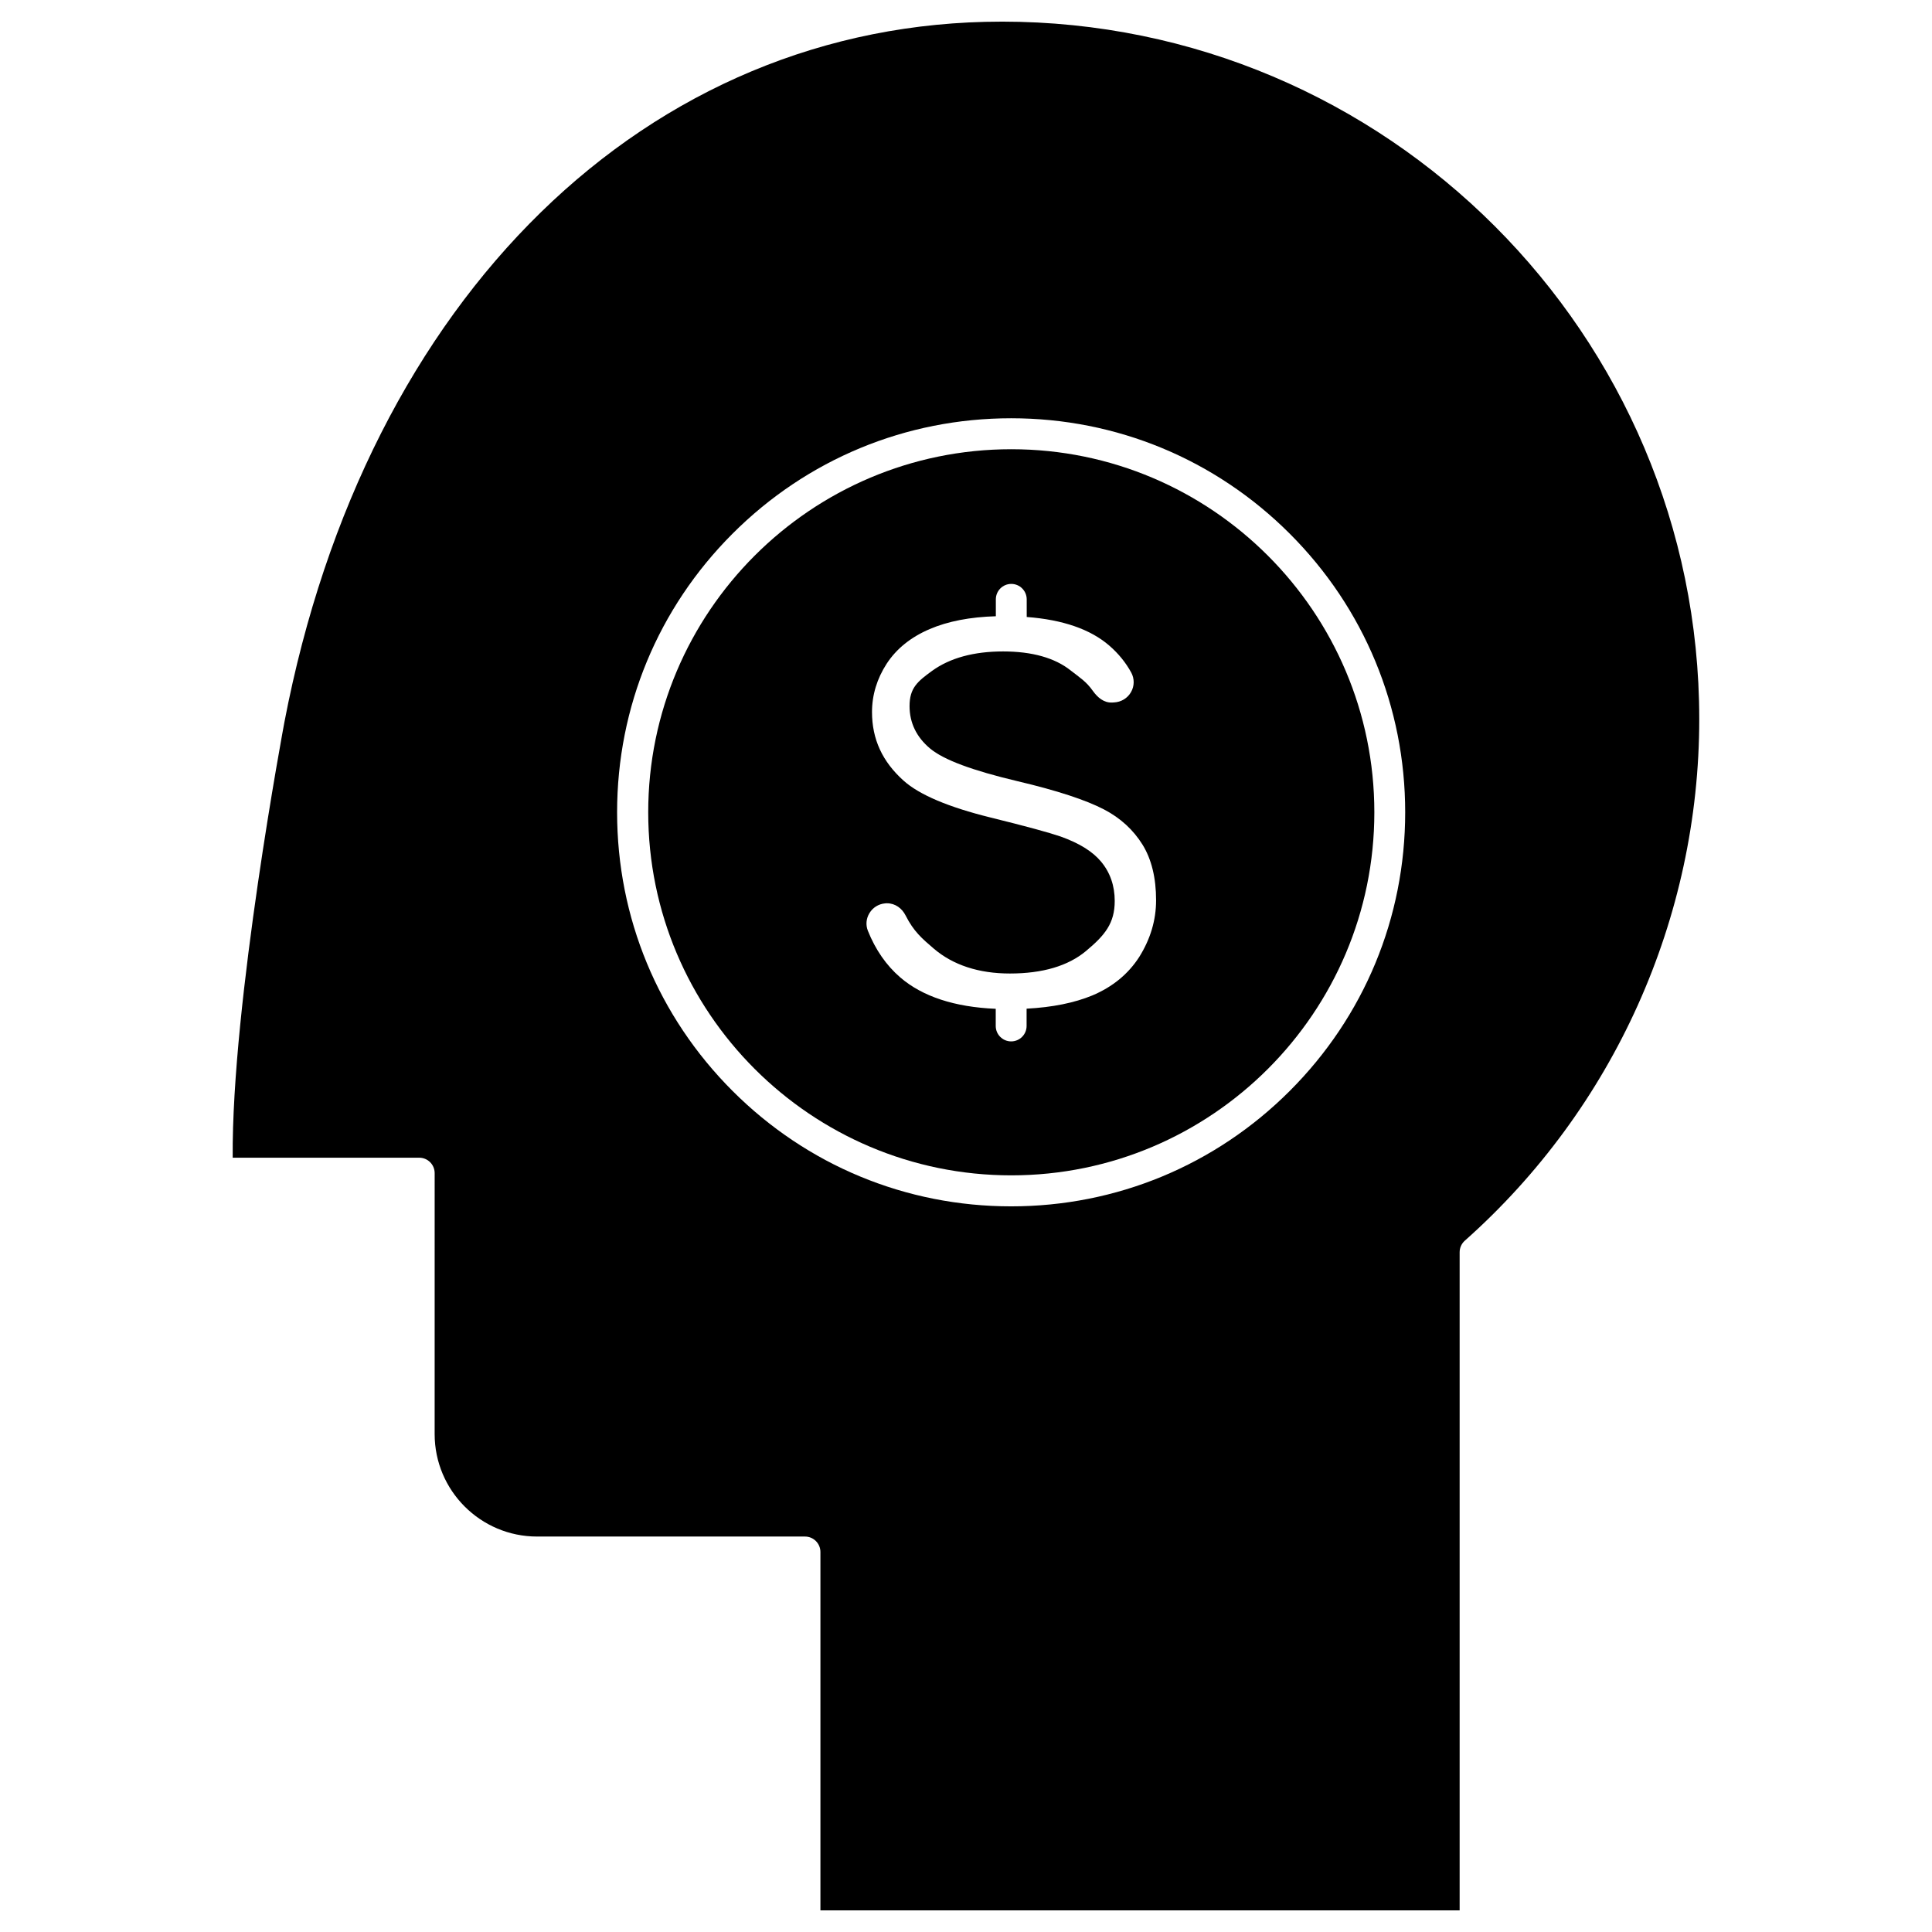
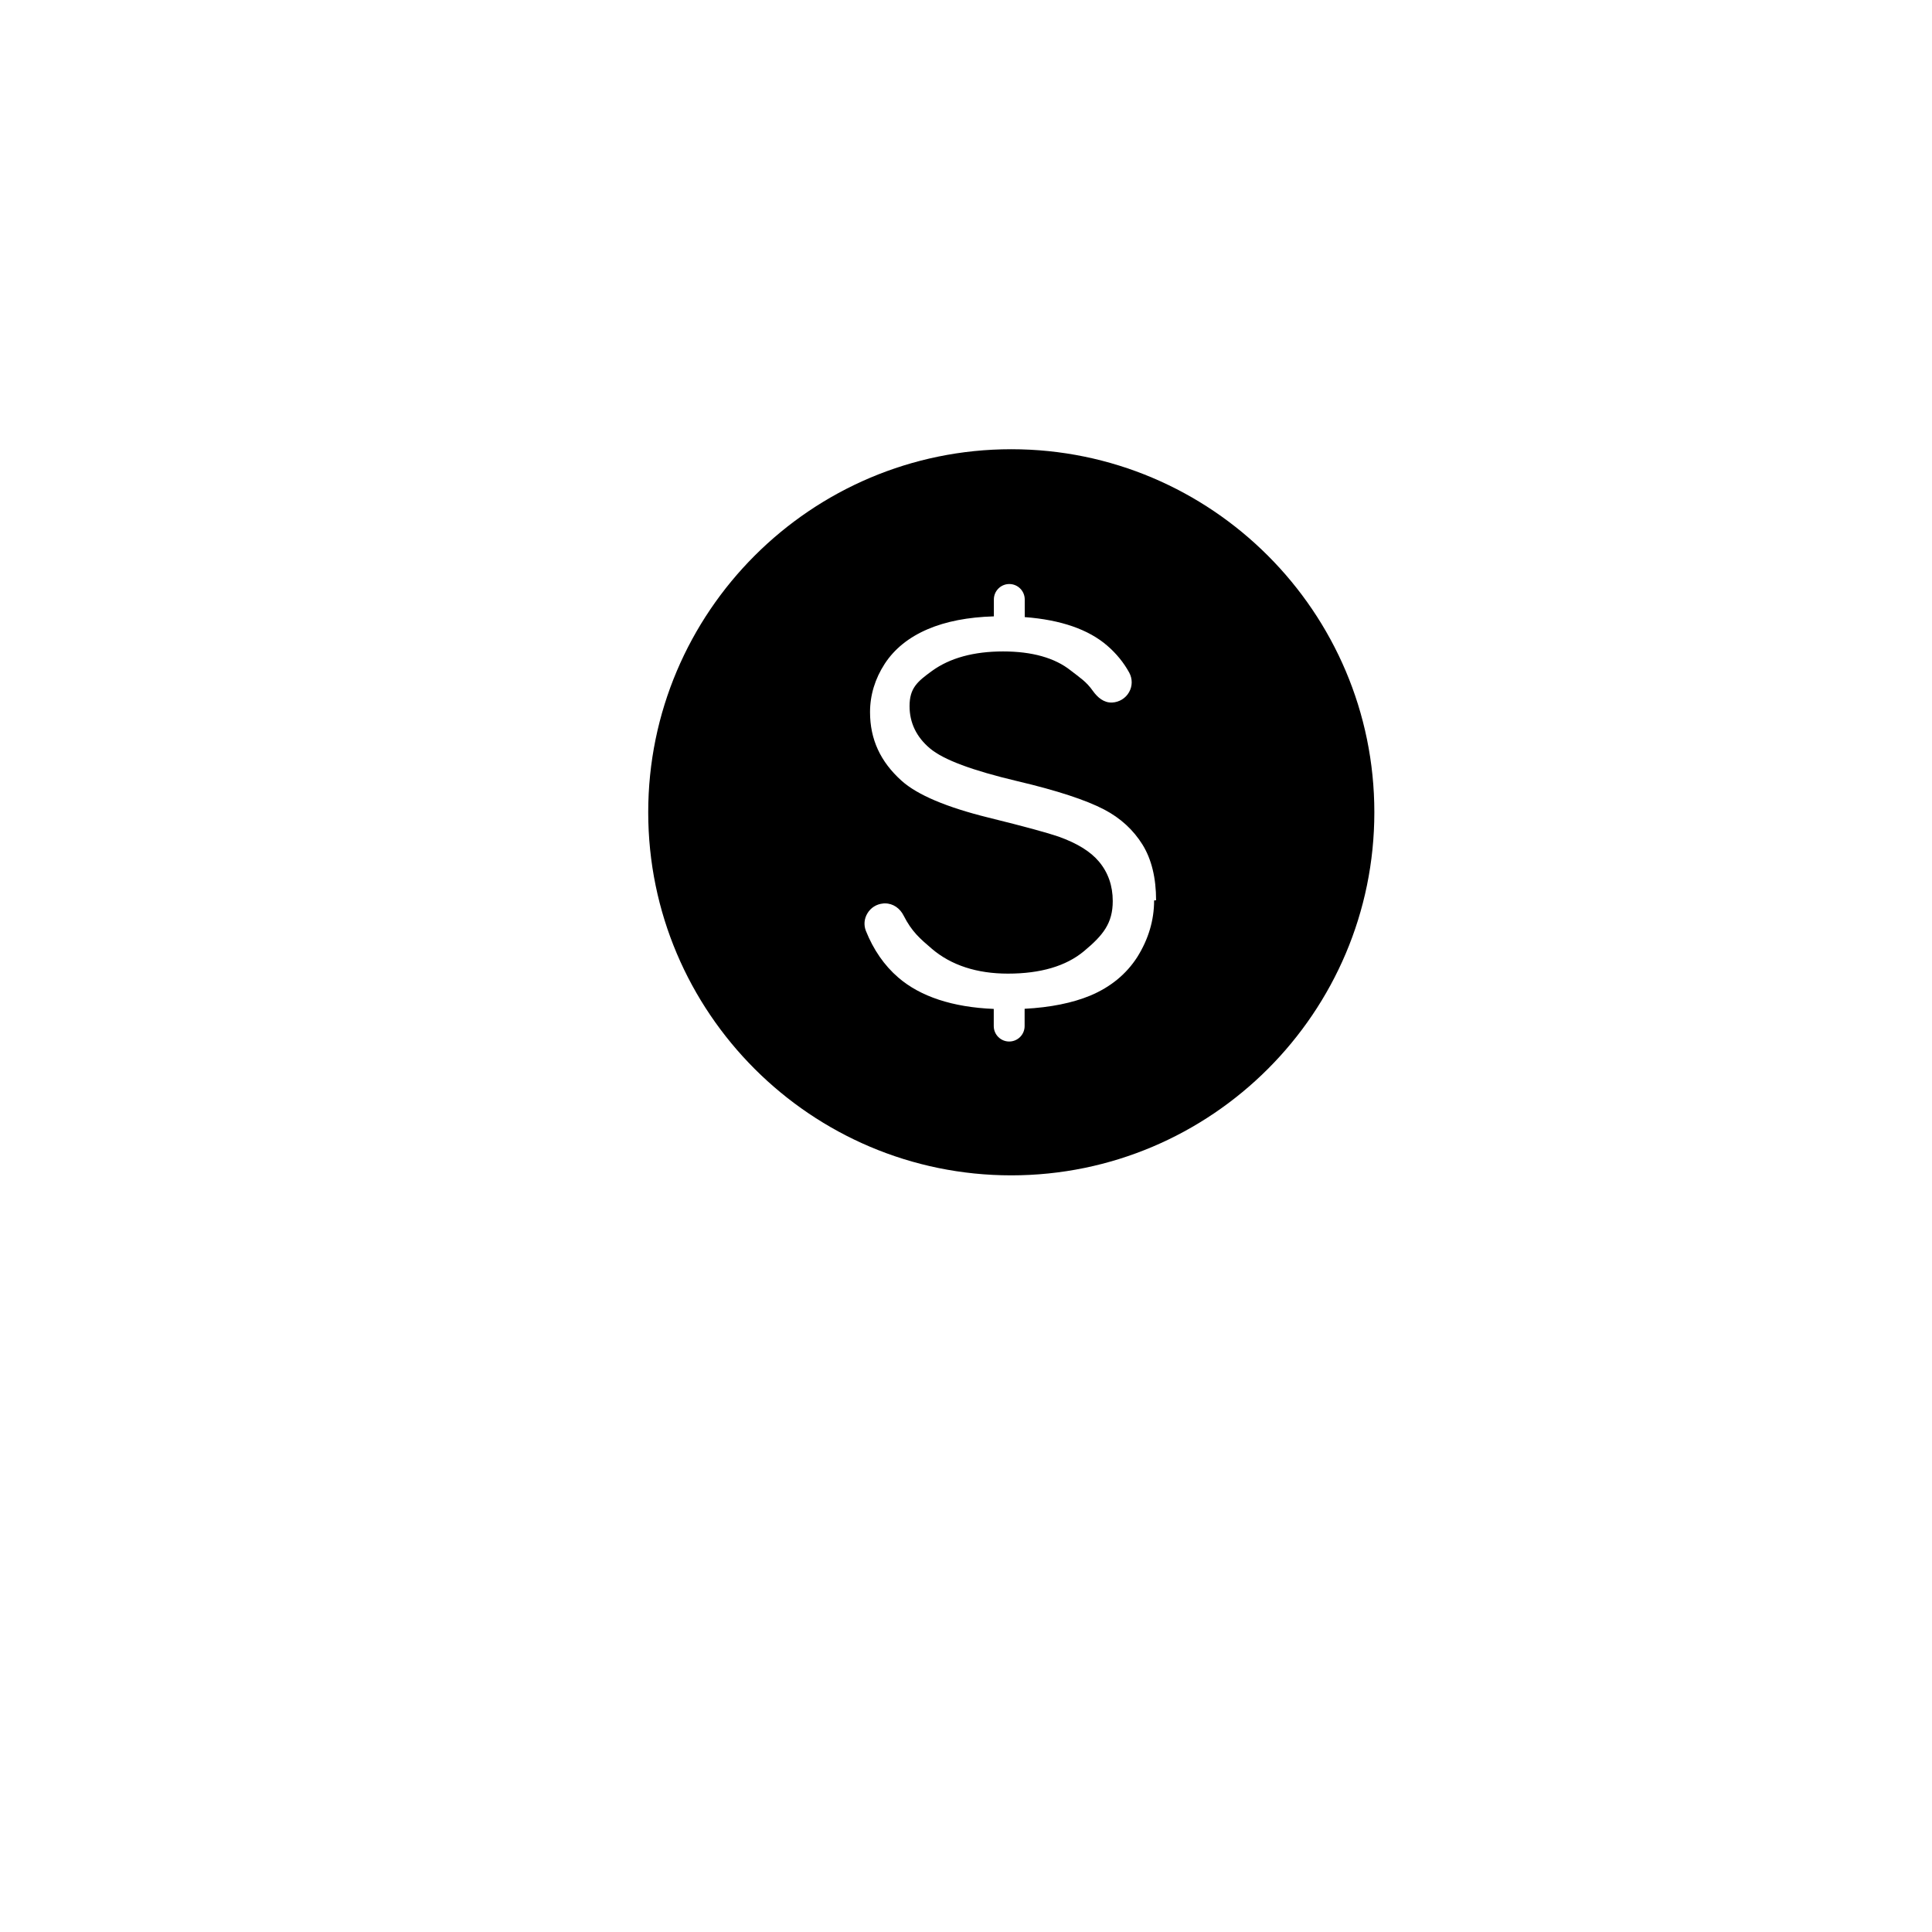
<svg xmlns="http://www.w3.org/2000/svg" fill="#000000" width="800px" height="800px" version="1.1" viewBox="144 144 512 512">
  <g>
-     <path d="m412 263.05c53.062 0 96.215 43.152 96.215 96.215s-43.148 96.215-96.215 96.215c-53.062 0-96.215-43.152-96.215-96.215 0-53.066 43.152-96.215 96.215-96.215zm38.375 119.54c0-5.953-1.211-10.895-3.598-14.754-2.422-3.894-5.824-7.035-10.141-9.293-4.809-2.519-12.562-5.07-23-7.523-12.008-2.848-19.562-5.66-23.164-8.668-3.598-3.012-5.43-6.805-5.43-11.223 0-4.777 2.062-6.512 5.988-9.355 4.711-3.402 11.023-5.137 18.812-5.137 7.656 0 13.707 1.703 17.895 5.039 2.453 1.93 4.121 2.91 5.891 5.43 1.242 1.734 2.91 3.172 5.106 3.074l0.523-0.031c1.863-0.098 3.566-1.113 4.481-2.75 0.918-1.602 0.918-3.535 0.066-5.137-1.441-2.648-3.402-5.07-5.824-7.164-4.973-4.32-12.332-6.871-21.887-7.59l-0.004-4.676c0-2.258-1.832-4.09-4.09-4.09-2.258 0-4.09 1.832-4.09 4.09v4.481c-6.836 0.195-12.727 1.34-17.535 3.402-4.973 2.125-8.801 5.203-11.387 9.16-2.586 3.992-3.894 8.309-3.894 12.824 0 7.199 2.75 13.152 8.375 18.191 4.156 3.731 11.875 7 23 9.75 9.684 2.387 15.734 4.059 18.582 5.039 4.941 1.766 8.441 3.926 10.699 6.609 2.453 2.91 3.664 6.445 3.664 10.469 0 5.891-2.551 9.062-7.621 13.281-4.742 3.957-11.516 5.953-20.152 5.953-8.246 0-15.051-2.227-20.152-6.574-3.172-2.715-5.332-4.547-7.492-8.801-0.949-1.898-2.75-3.238-4.941-3.238-0.164 0-0.359 0-0.523 0.031-1.734 0.164-3.238 1.113-4.121 2.586-0.883 1.441-1.016 3.141-0.426 4.644 1.996 5.004 4.875 9.191 8.605 12.398 5.856 5.039 14.363 7.852 25.289 8.309v4.547c0 2.258 1.832 4.09 4.09 4.09 2.258 0 4.09-1.832 4.09-4.09v-4.582c6.836-0.359 12.66-1.539 17.406-3.5 5.367-2.258 9.555-5.691 12.465-10.238 2.941-4.711 4.445-9.719 4.445-14.984z" />
-     <path d="m409.48 149.73c101.91 0 184.84 82.898 184.84 184.84 0 52.77-22.641 103.15-62.125 138.22-0.883 0.785-1.375 1.898-1.375 3.074v174.4h-169.4v-94.973c0-2.258-1.832-4.09-4.09-4.09h-70.992c-14.984 0-27.152-12.172-27.152-27.152l0.004-69.156c0-2.258-1.832-4.09-4.09-4.09h-49.434c-0.328-40.762 13.578-114.7 13.707-115.45 21.625-112.77 96.246-185.62 190.11-185.62zm106.91 209.54c0-27.906-10.863-54.109-30.59-73.836-19.727-19.727-45.934-30.59-73.836-30.59-27.906 0-54.109 10.863-73.836 30.59-19.727 19.727-30.59 45.934-30.59 73.836 0 27.906 10.863 54.109 30.59 73.836 19.727 19.727 45.934 30.59 73.836 30.59 27.875 0 54.109-10.863 73.836-30.59 19.727-19.727 30.59-45.93 30.59-73.836z" />
+     <path d="m412 263.05c53.062 0 96.215 43.152 96.215 96.215s-43.148 96.215-96.215 96.215c-53.062 0-96.215-43.152-96.215-96.215 0-53.066 43.152-96.215 96.215-96.215zm38.375 119.54c0-5.953-1.211-10.895-3.598-14.754-2.422-3.894-5.824-7.035-10.141-9.293-4.809-2.519-12.562-5.07-23-7.523-12.008-2.848-19.562-5.66-23.164-8.668-3.598-3.012-5.43-6.805-5.43-11.223 0-4.777 2.062-6.512 5.988-9.355 4.711-3.402 11.023-5.137 18.812-5.137 7.656 0 13.707 1.703 17.895 5.039 2.453 1.93 4.121 2.91 5.891 5.43 1.242 1.734 2.91 3.172 5.106 3.074c1.863-0.098 3.566-1.113 4.481-2.75 0.918-1.602 0.918-3.535 0.066-5.137-1.441-2.648-3.402-5.07-5.824-7.164-4.973-4.32-12.332-6.871-21.887-7.59l-0.004-4.676c0-2.258-1.832-4.09-4.09-4.09-2.258 0-4.09 1.832-4.09 4.09v4.481c-6.836 0.195-12.727 1.34-17.535 3.402-4.973 2.125-8.801 5.203-11.387 9.16-2.586 3.992-3.894 8.309-3.894 12.824 0 7.199 2.75 13.152 8.375 18.191 4.156 3.731 11.875 7 23 9.75 9.684 2.387 15.734 4.059 18.582 5.039 4.941 1.766 8.441 3.926 10.699 6.609 2.453 2.91 3.664 6.445 3.664 10.469 0 5.891-2.551 9.062-7.621 13.281-4.742 3.957-11.516 5.953-20.152 5.953-8.246 0-15.051-2.227-20.152-6.574-3.172-2.715-5.332-4.547-7.492-8.801-0.949-1.898-2.75-3.238-4.941-3.238-0.164 0-0.359 0-0.523 0.031-1.734 0.164-3.238 1.113-4.121 2.586-0.883 1.441-1.016 3.141-0.426 4.644 1.996 5.004 4.875 9.191 8.605 12.398 5.856 5.039 14.363 7.852 25.289 8.309v4.547c0 2.258 1.832 4.09 4.09 4.09 2.258 0 4.09-1.832 4.09-4.09v-4.582c6.836-0.359 12.66-1.539 17.406-3.5 5.367-2.258 9.555-5.691 12.465-10.238 2.941-4.711 4.445-9.719 4.445-14.984z" />
  </g>
</svg>